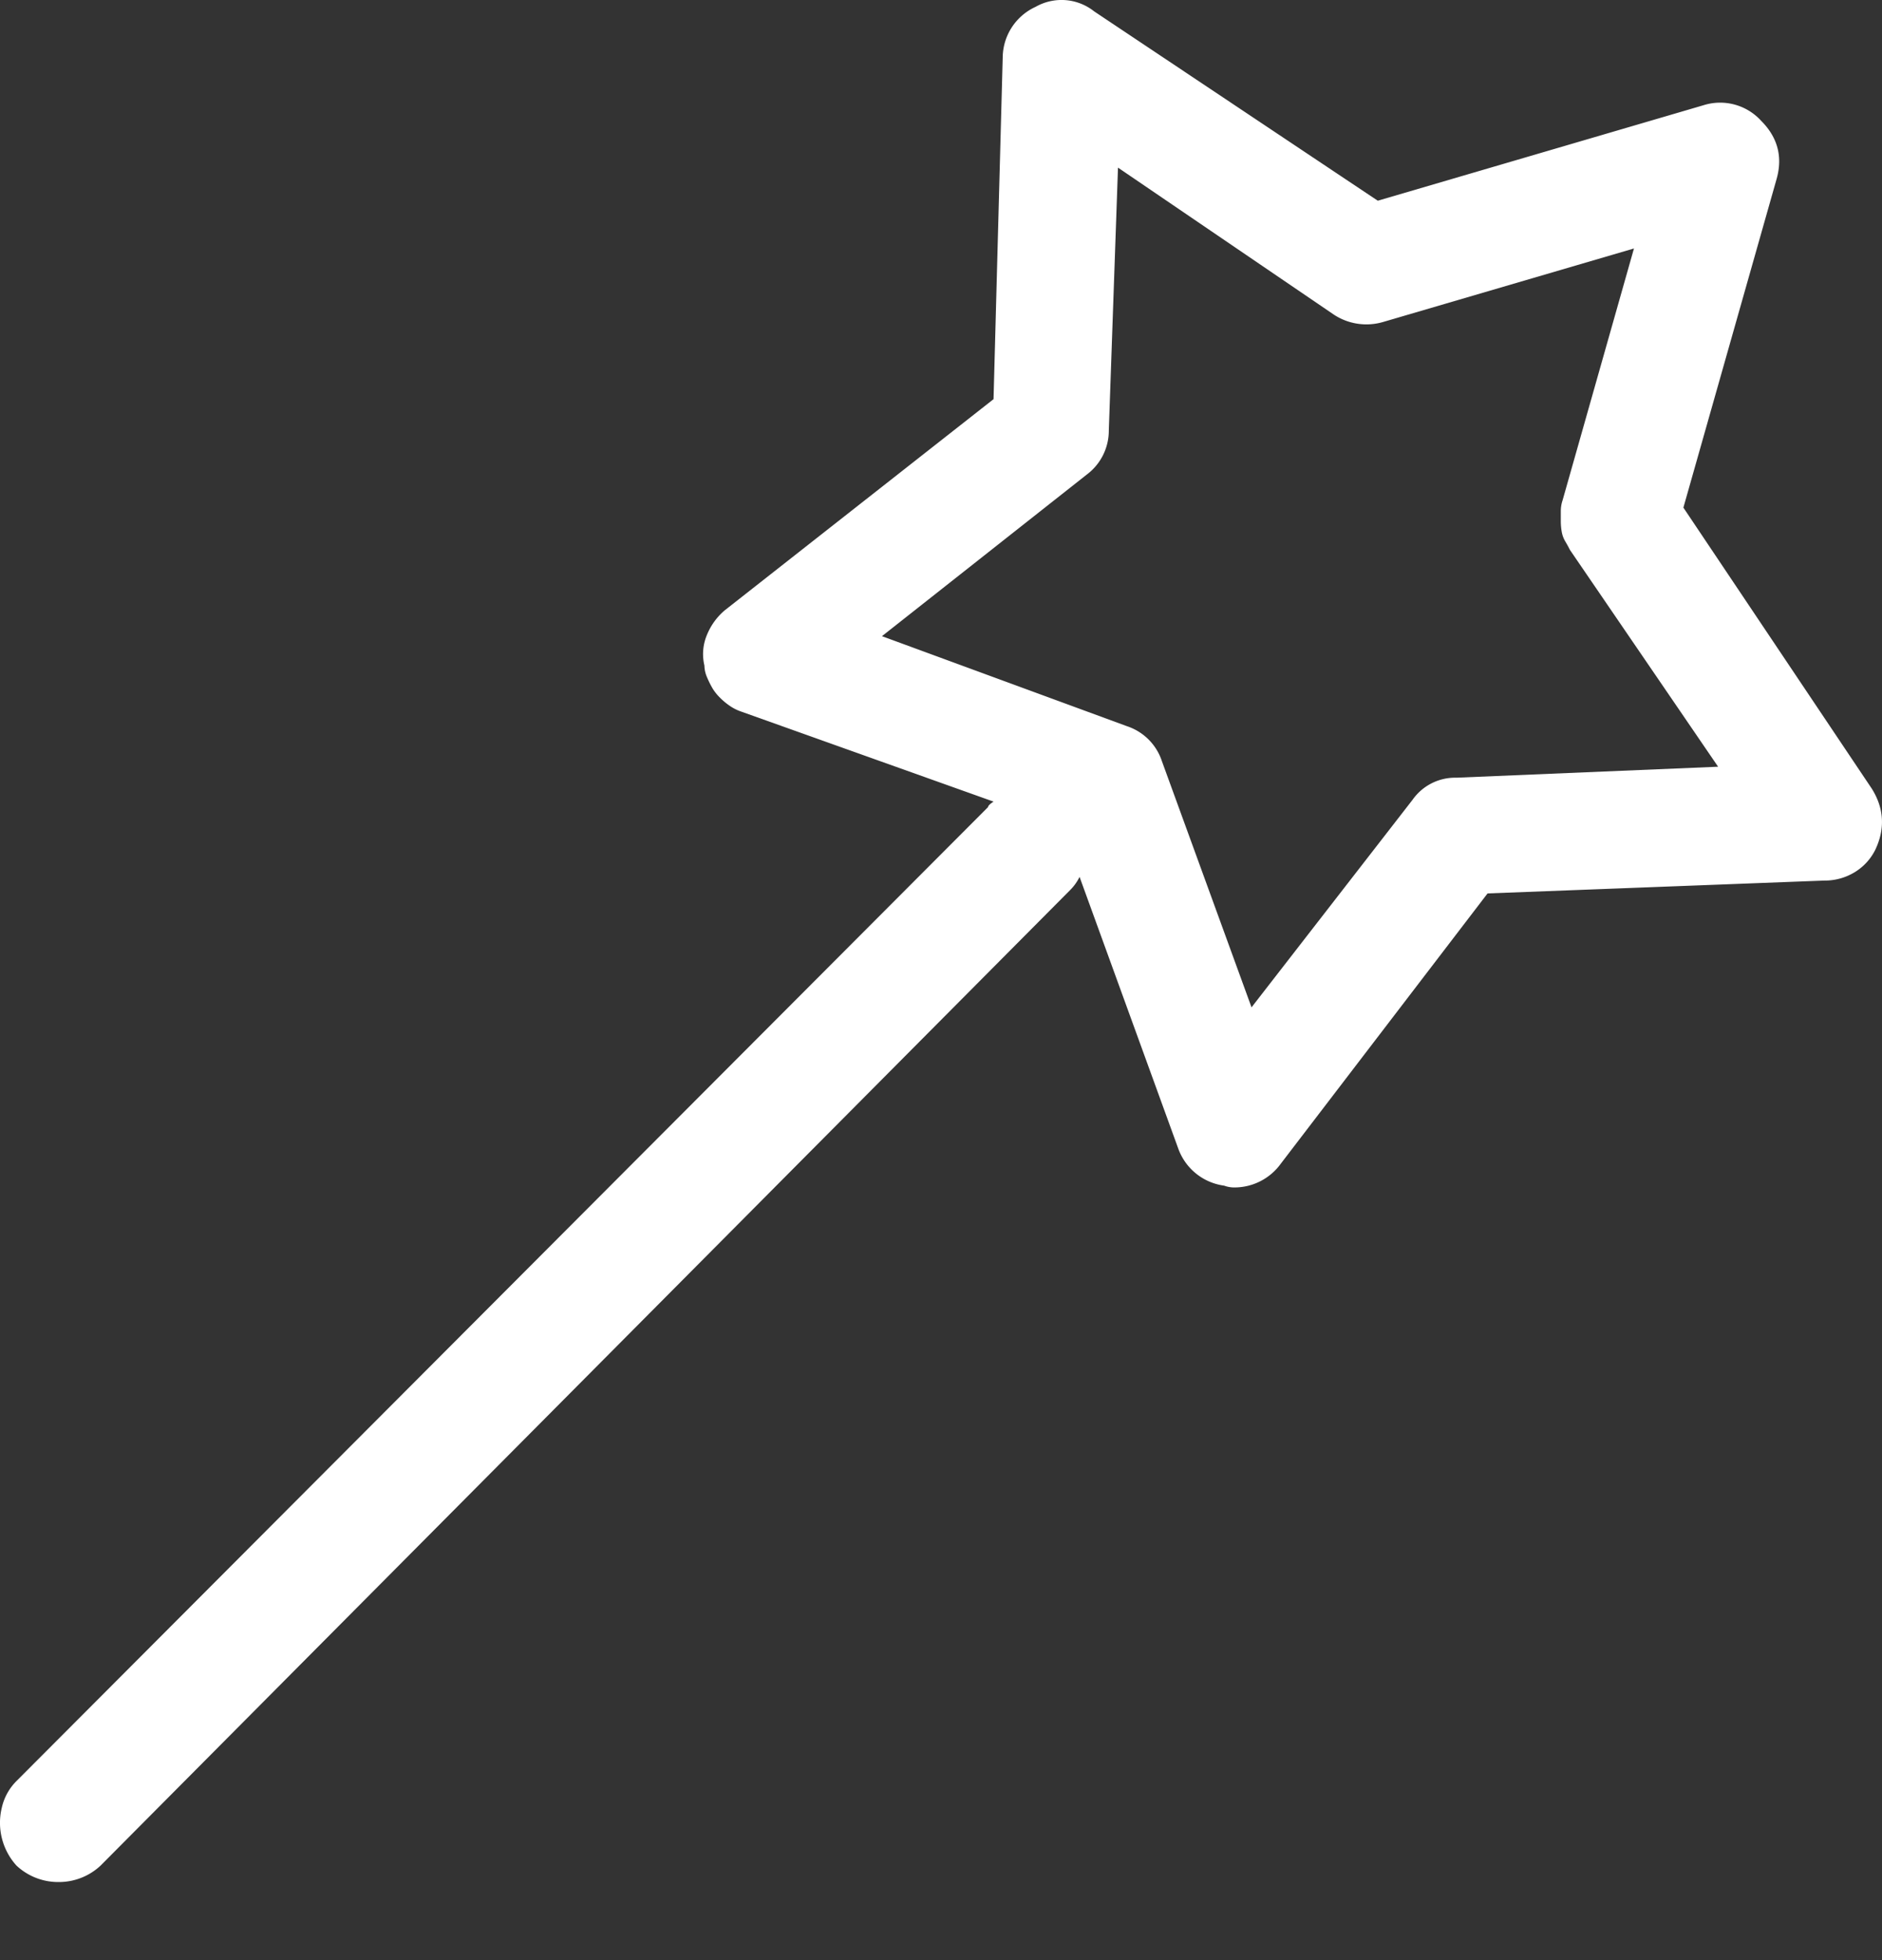
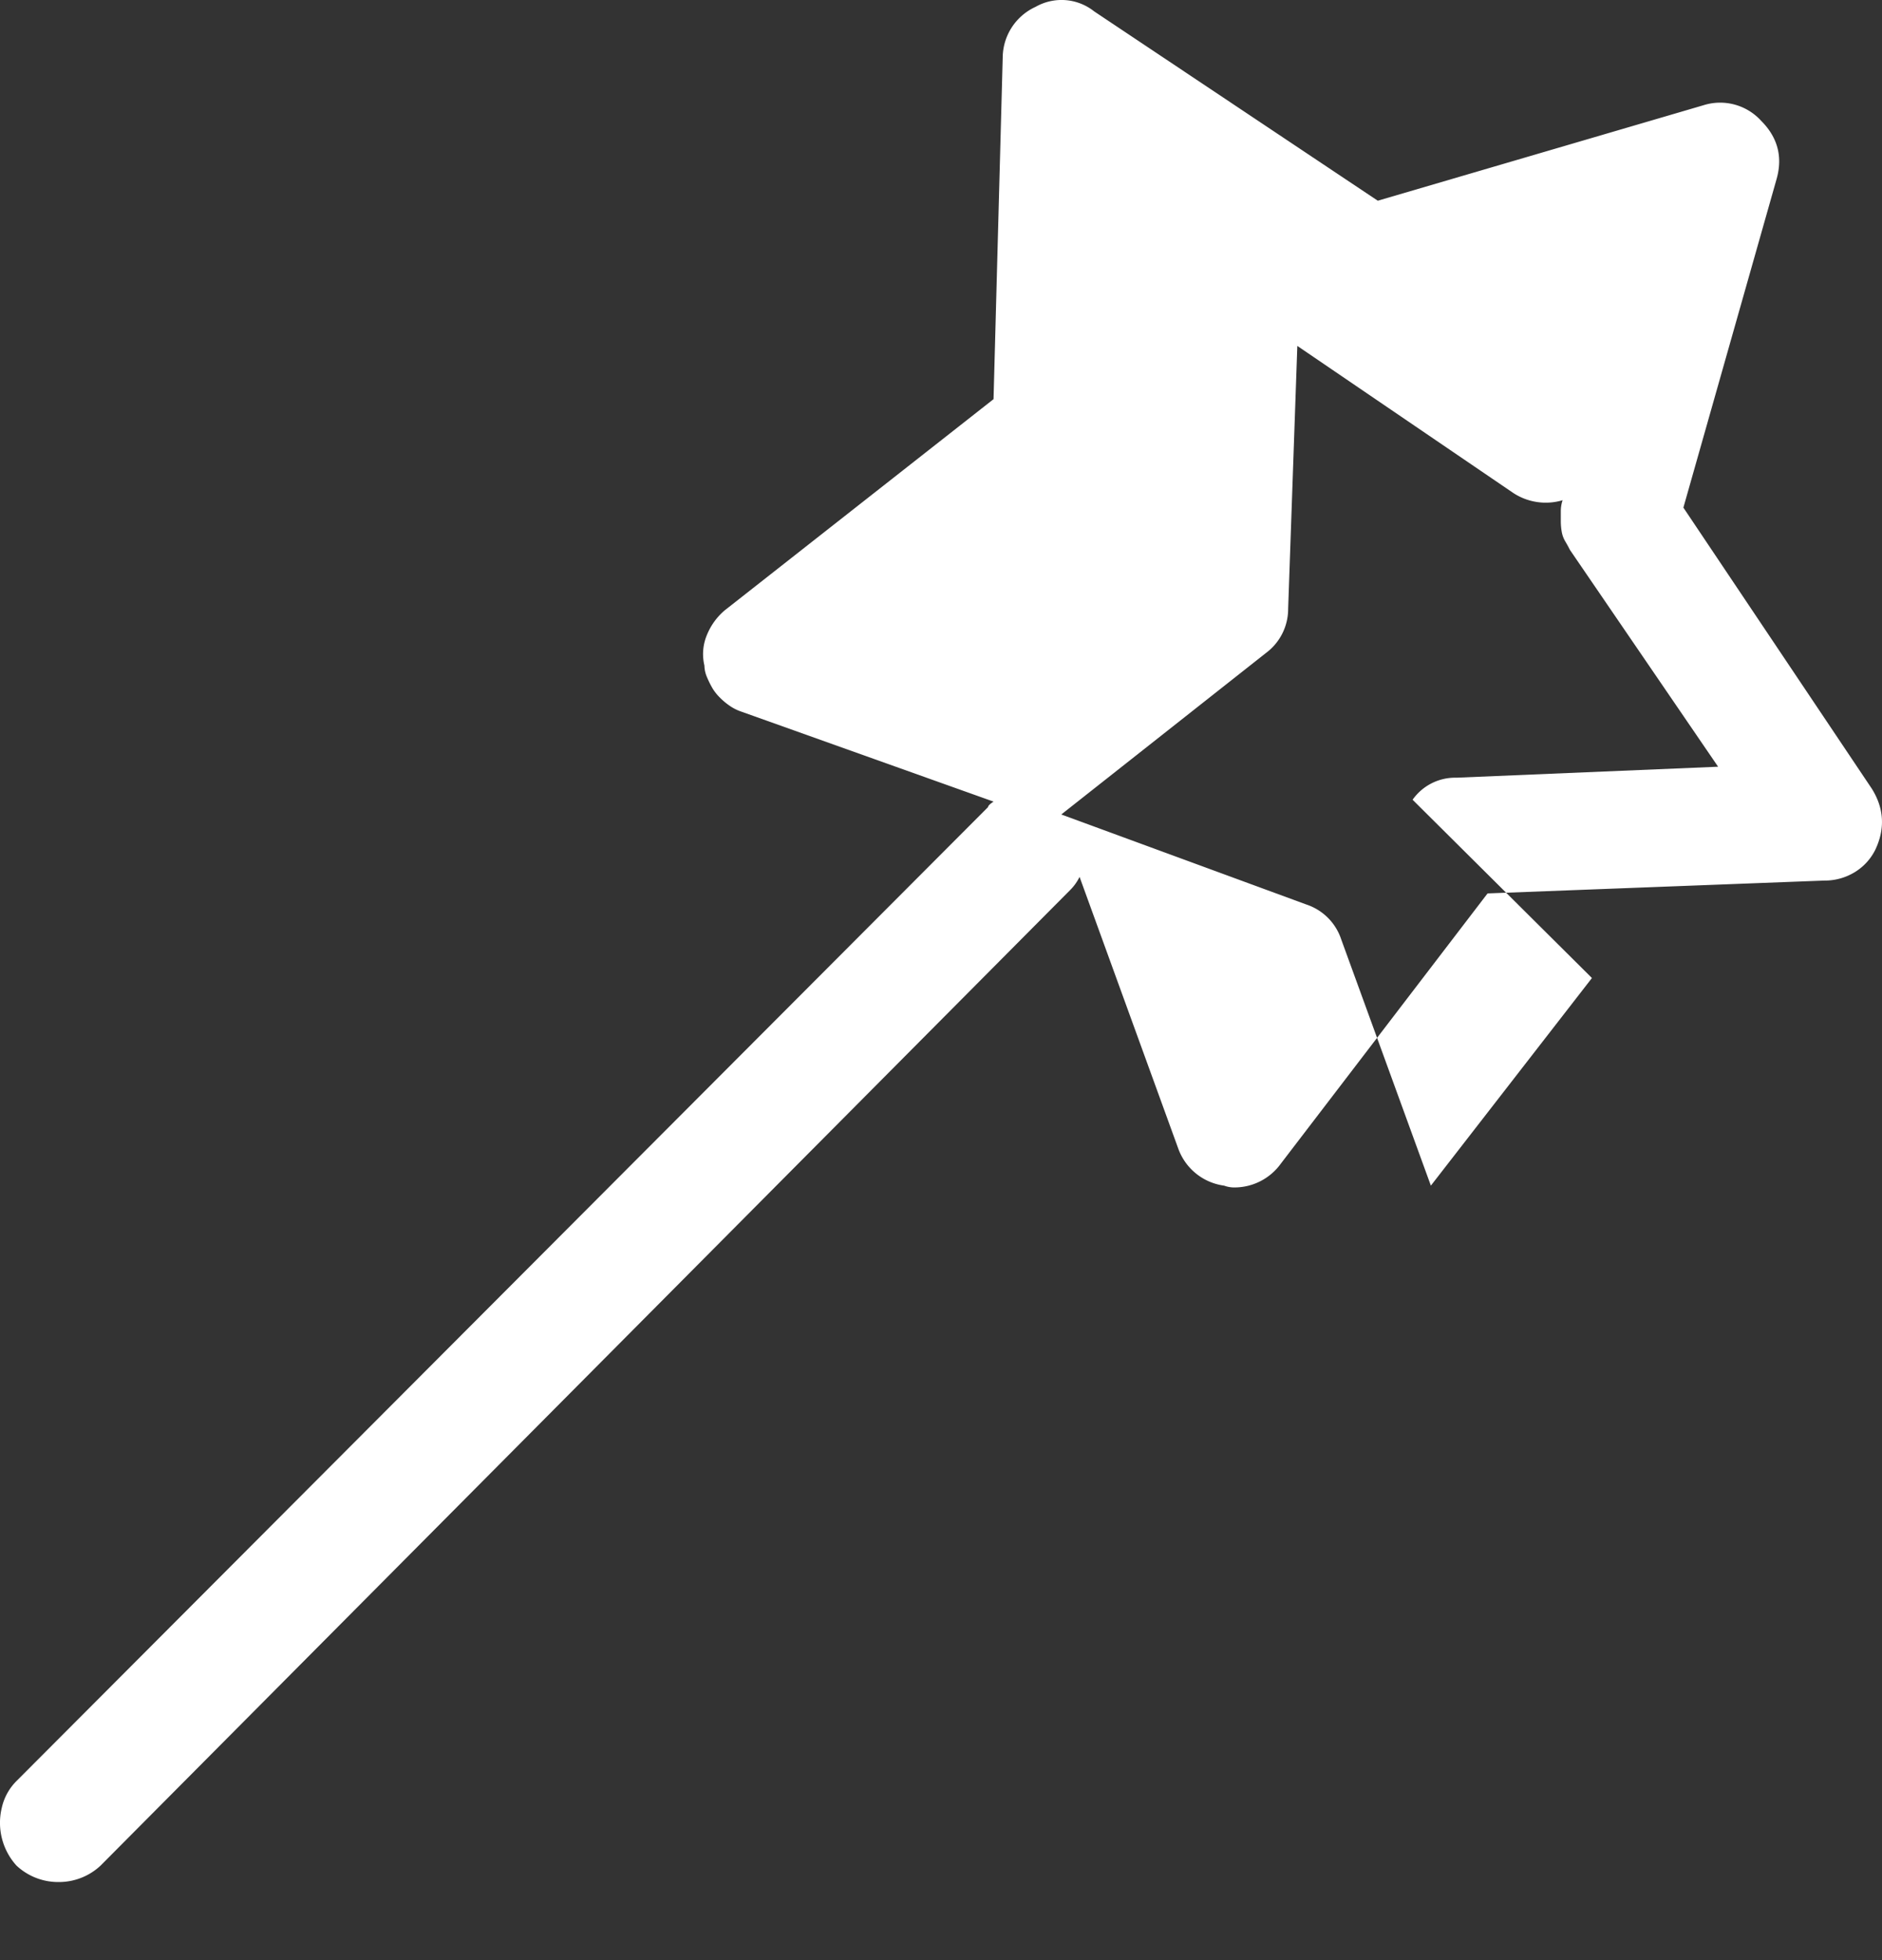
<svg xmlns="http://www.w3.org/2000/svg" width="24" height="25" fill="none">
  <rect width="100%" height="100%" fill="#333333" stroke="none" />
-   <path fill="#fff" fill-rule="evenodd" d="m21.467 6.474 2.403 3.585c.156.25.171.508.047.774a.696.696 0 0 1-.268.293.732.732 0 0 1-.385.105l-4.294.164-2.636 3.446a.73.73 0 0 1-.607.304.383.383 0 0 1-.117-.023.724.724 0 0 1-.583-.469l-1.26-3.469a.625.625 0 0 1-.117.165L1.283 23.794a.777.777 0 0 1-.536.21.777.777 0 0 1-.537-.21.813.813 0 0 1-.187-.738.697.697 0 0 1 .187-.34L12.6 10.294c0-.016.024-.04.07-.07L9.45 9.075a.588.588 0 0 1-.14-.07.84.84 0 0 1-.128-.106.616.616 0 0 1-.094-.117 1.18 1.18 0 0 1-.07-.14.39.39 0 0 1-.035-.153.632.632 0 0 1 .035-.398.812.812 0 0 1 .222-.305l3.43-2.695.117-4.36a.717.717 0 0 1 .42-.644.668.668 0 0 1 .746.058L17.57 2.56l4.154-1.218a.706.706 0 0 1 .735.199c.21.21.276.457.198.738l-1.19 4.196ZM18.014 10.2a.664.664 0 0 1 .56-.281l3.336-.14-1.89-2.766a1.584 1.584 0 0 0-.058-.106.365.365 0 0 1-.047-.129.79.79 0 0 1-.011-.129V6.52c0-.046.007-.093.023-.14l.91-3.211-3.197.937a.755.755 0 0 1-.63-.093l-2.753-1.875-.117 3.351a.7.7 0 0 1-.28.563l-2.613 2.062 3.127 1.149a.7.7 0 0 1 .443.445l1.143 3.14 2.054-2.648Z" clip-rule="evenodd" />
+   <path fill="#fff" fill-rule="evenodd" d="m21.467 6.474 2.403 3.585c.156.25.171.508.047.774a.696.696 0 0 1-.268.293.732.732 0 0 1-.385.105l-4.294.164-2.636 3.446a.73.73 0 0 1-.607.304.383.383 0 0 1-.117-.023.724.724 0 0 1-.583-.469l-1.26-3.469a.625.625 0 0 1-.117.165L1.283 23.794a.777.777 0 0 1-.536.21.777.777 0 0 1-.537-.21.813.813 0 0 1-.187-.738.697.697 0 0 1 .187-.34L12.6 10.294c0-.016.024-.04.07-.07L9.45 9.075a.588.588 0 0 1-.14-.07.84.84 0 0 1-.128-.106.616.616 0 0 1-.094-.117 1.18 1.18 0 0 1-.07-.14.39.39 0 0 1-.035-.153.632.632 0 0 1 .035-.398.812.812 0 0 1 .222-.305l3.43-2.695.117-4.36a.717.717 0 0 1 .42-.644.668.668 0 0 1 .746.058L17.57 2.56l4.154-1.218a.706.706 0 0 1 .735.199c.21.21.276.457.198.738l-1.19 4.196ZM18.014 10.2a.664.664 0 0 1 .56-.281l3.336-.14-1.89-2.766a1.584 1.584 0 0 0-.058-.106.365.365 0 0 1-.047-.129.79.79 0 0 1-.011-.129V6.52c0-.046.007-.093.023-.14a.755.755 0 0 1-.63-.093l-2.753-1.875-.117 3.351a.7.7 0 0 1-.28.563l-2.613 2.062 3.127 1.149a.7.7 0 0 1 .443.445l1.143 3.14 2.054-2.648Z" clip-rule="evenodd" />
</svg>